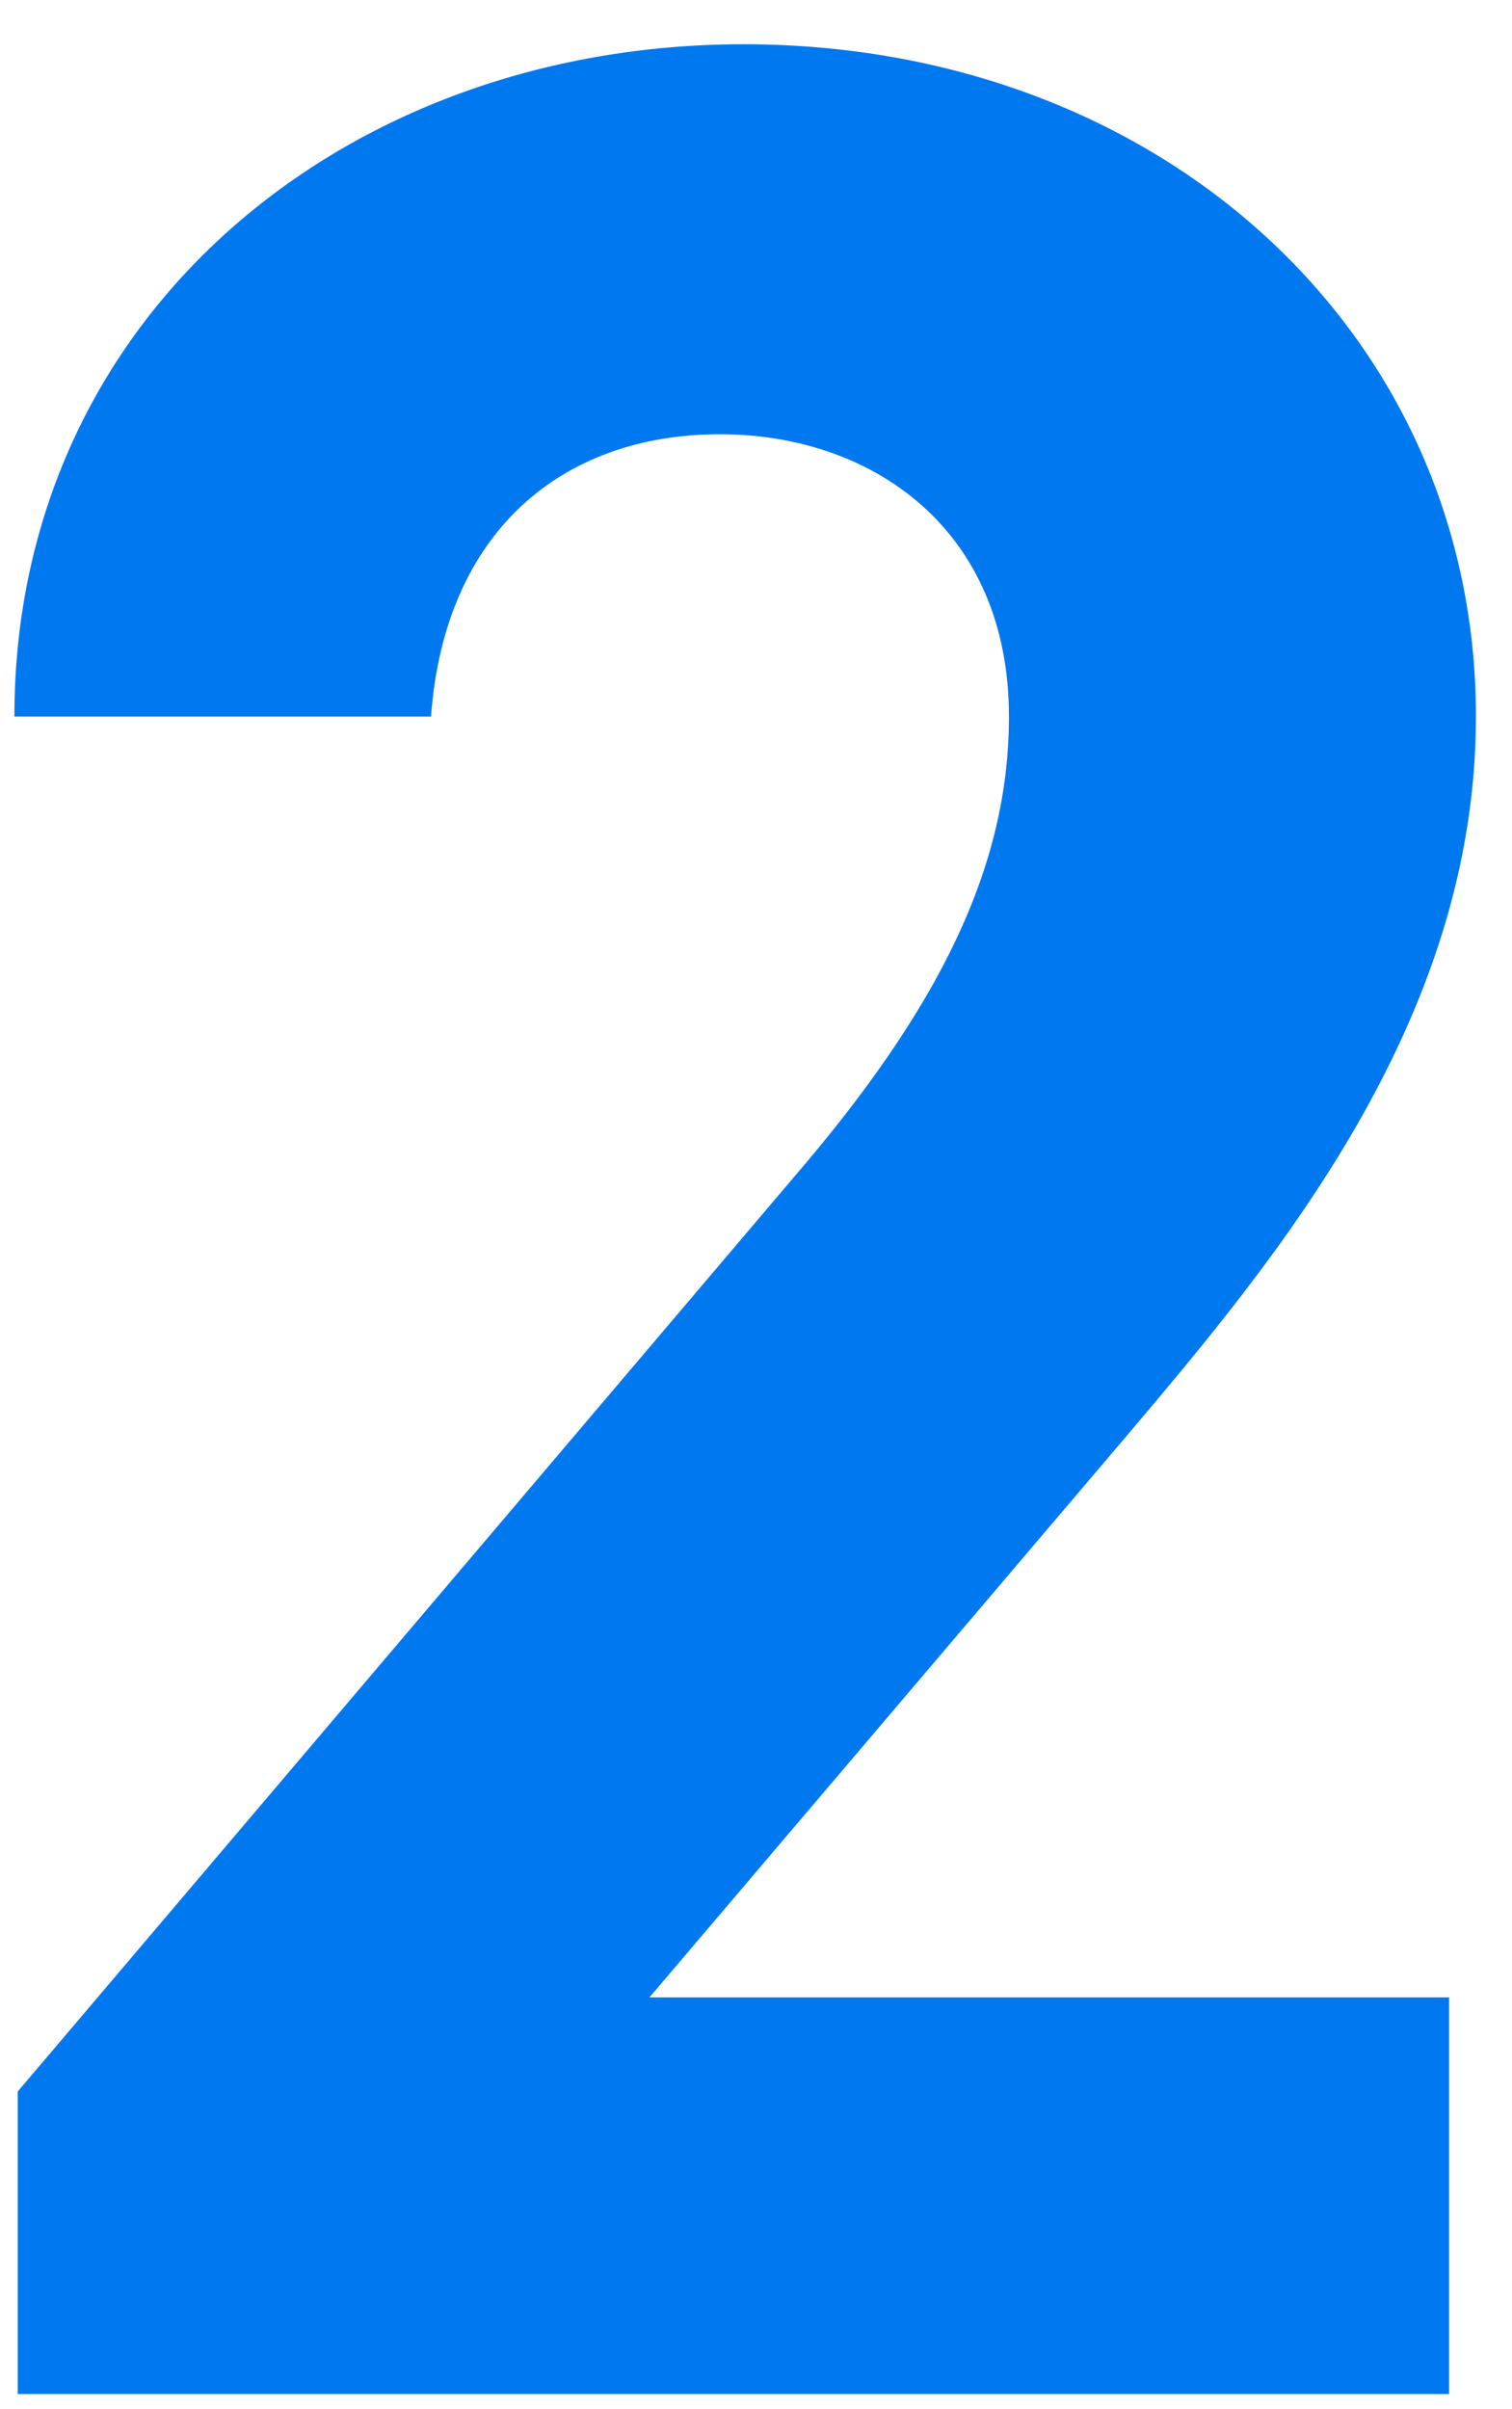
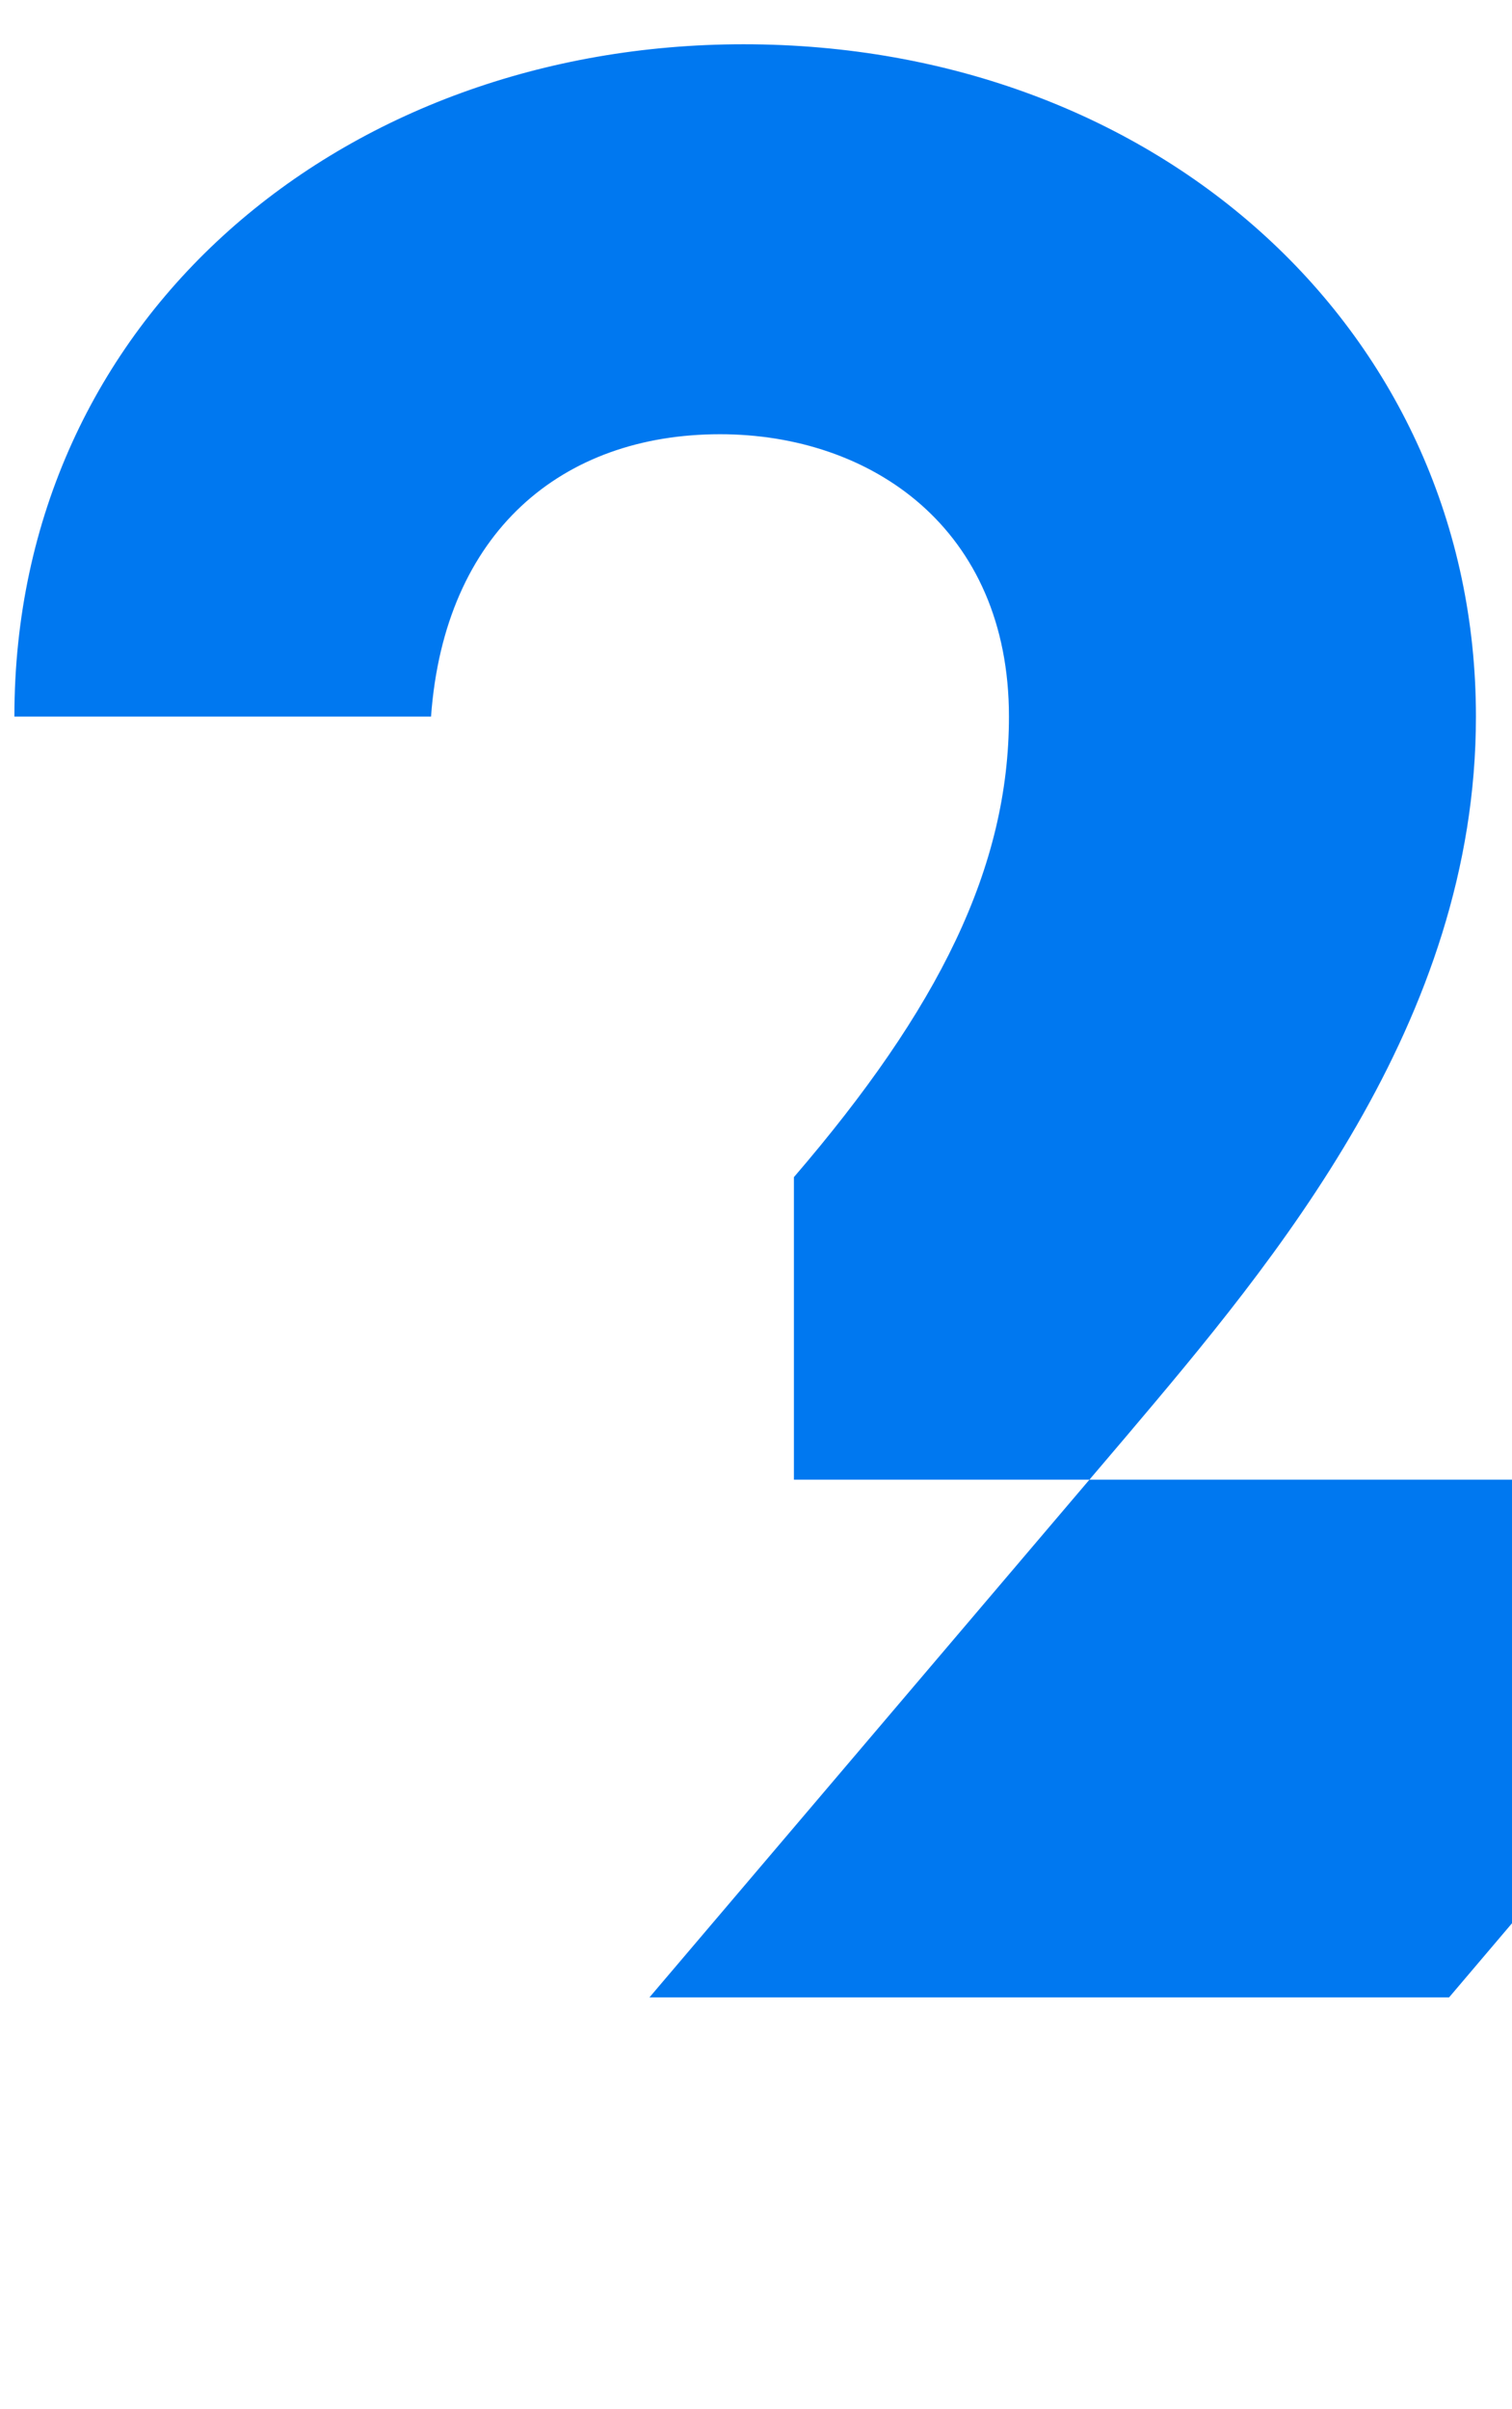
<svg xmlns="http://www.w3.org/2000/svg" width="27" height="43">
-   <path fill-rule="evenodd" fill="#0078F0" d="M25.876 35.649H11.597l8.52-10.02c2.64-3.12 6.239-7.38 6.239-12.84C26.356 5.95 20.717.79 13.277.79 6.137.79.257 5.65.257 12.789h7.44c.24-3.299 2.34-5.039 5.16-5.039 2.7 0 5.16 1.68 5.16 5.039 0 2.7-1.26 5.22-3.84 8.22L.317 37.328v5.4h25.559v-7.079z" />
+   <path fill-rule="evenodd" fill="#0078F0" d="M25.876 35.649H11.597l8.52-10.02c2.64-3.12 6.239-7.38 6.239-12.84C26.356 5.95 20.717.79 13.277.79 6.137.79.257 5.65.257 12.789h7.44c.24-3.299 2.34-5.039 5.16-5.039 2.7 0 5.16 1.68 5.16 5.039 0 2.7-1.26 5.22-3.84 8.22v5.4h25.559v-7.079z" />
</svg>